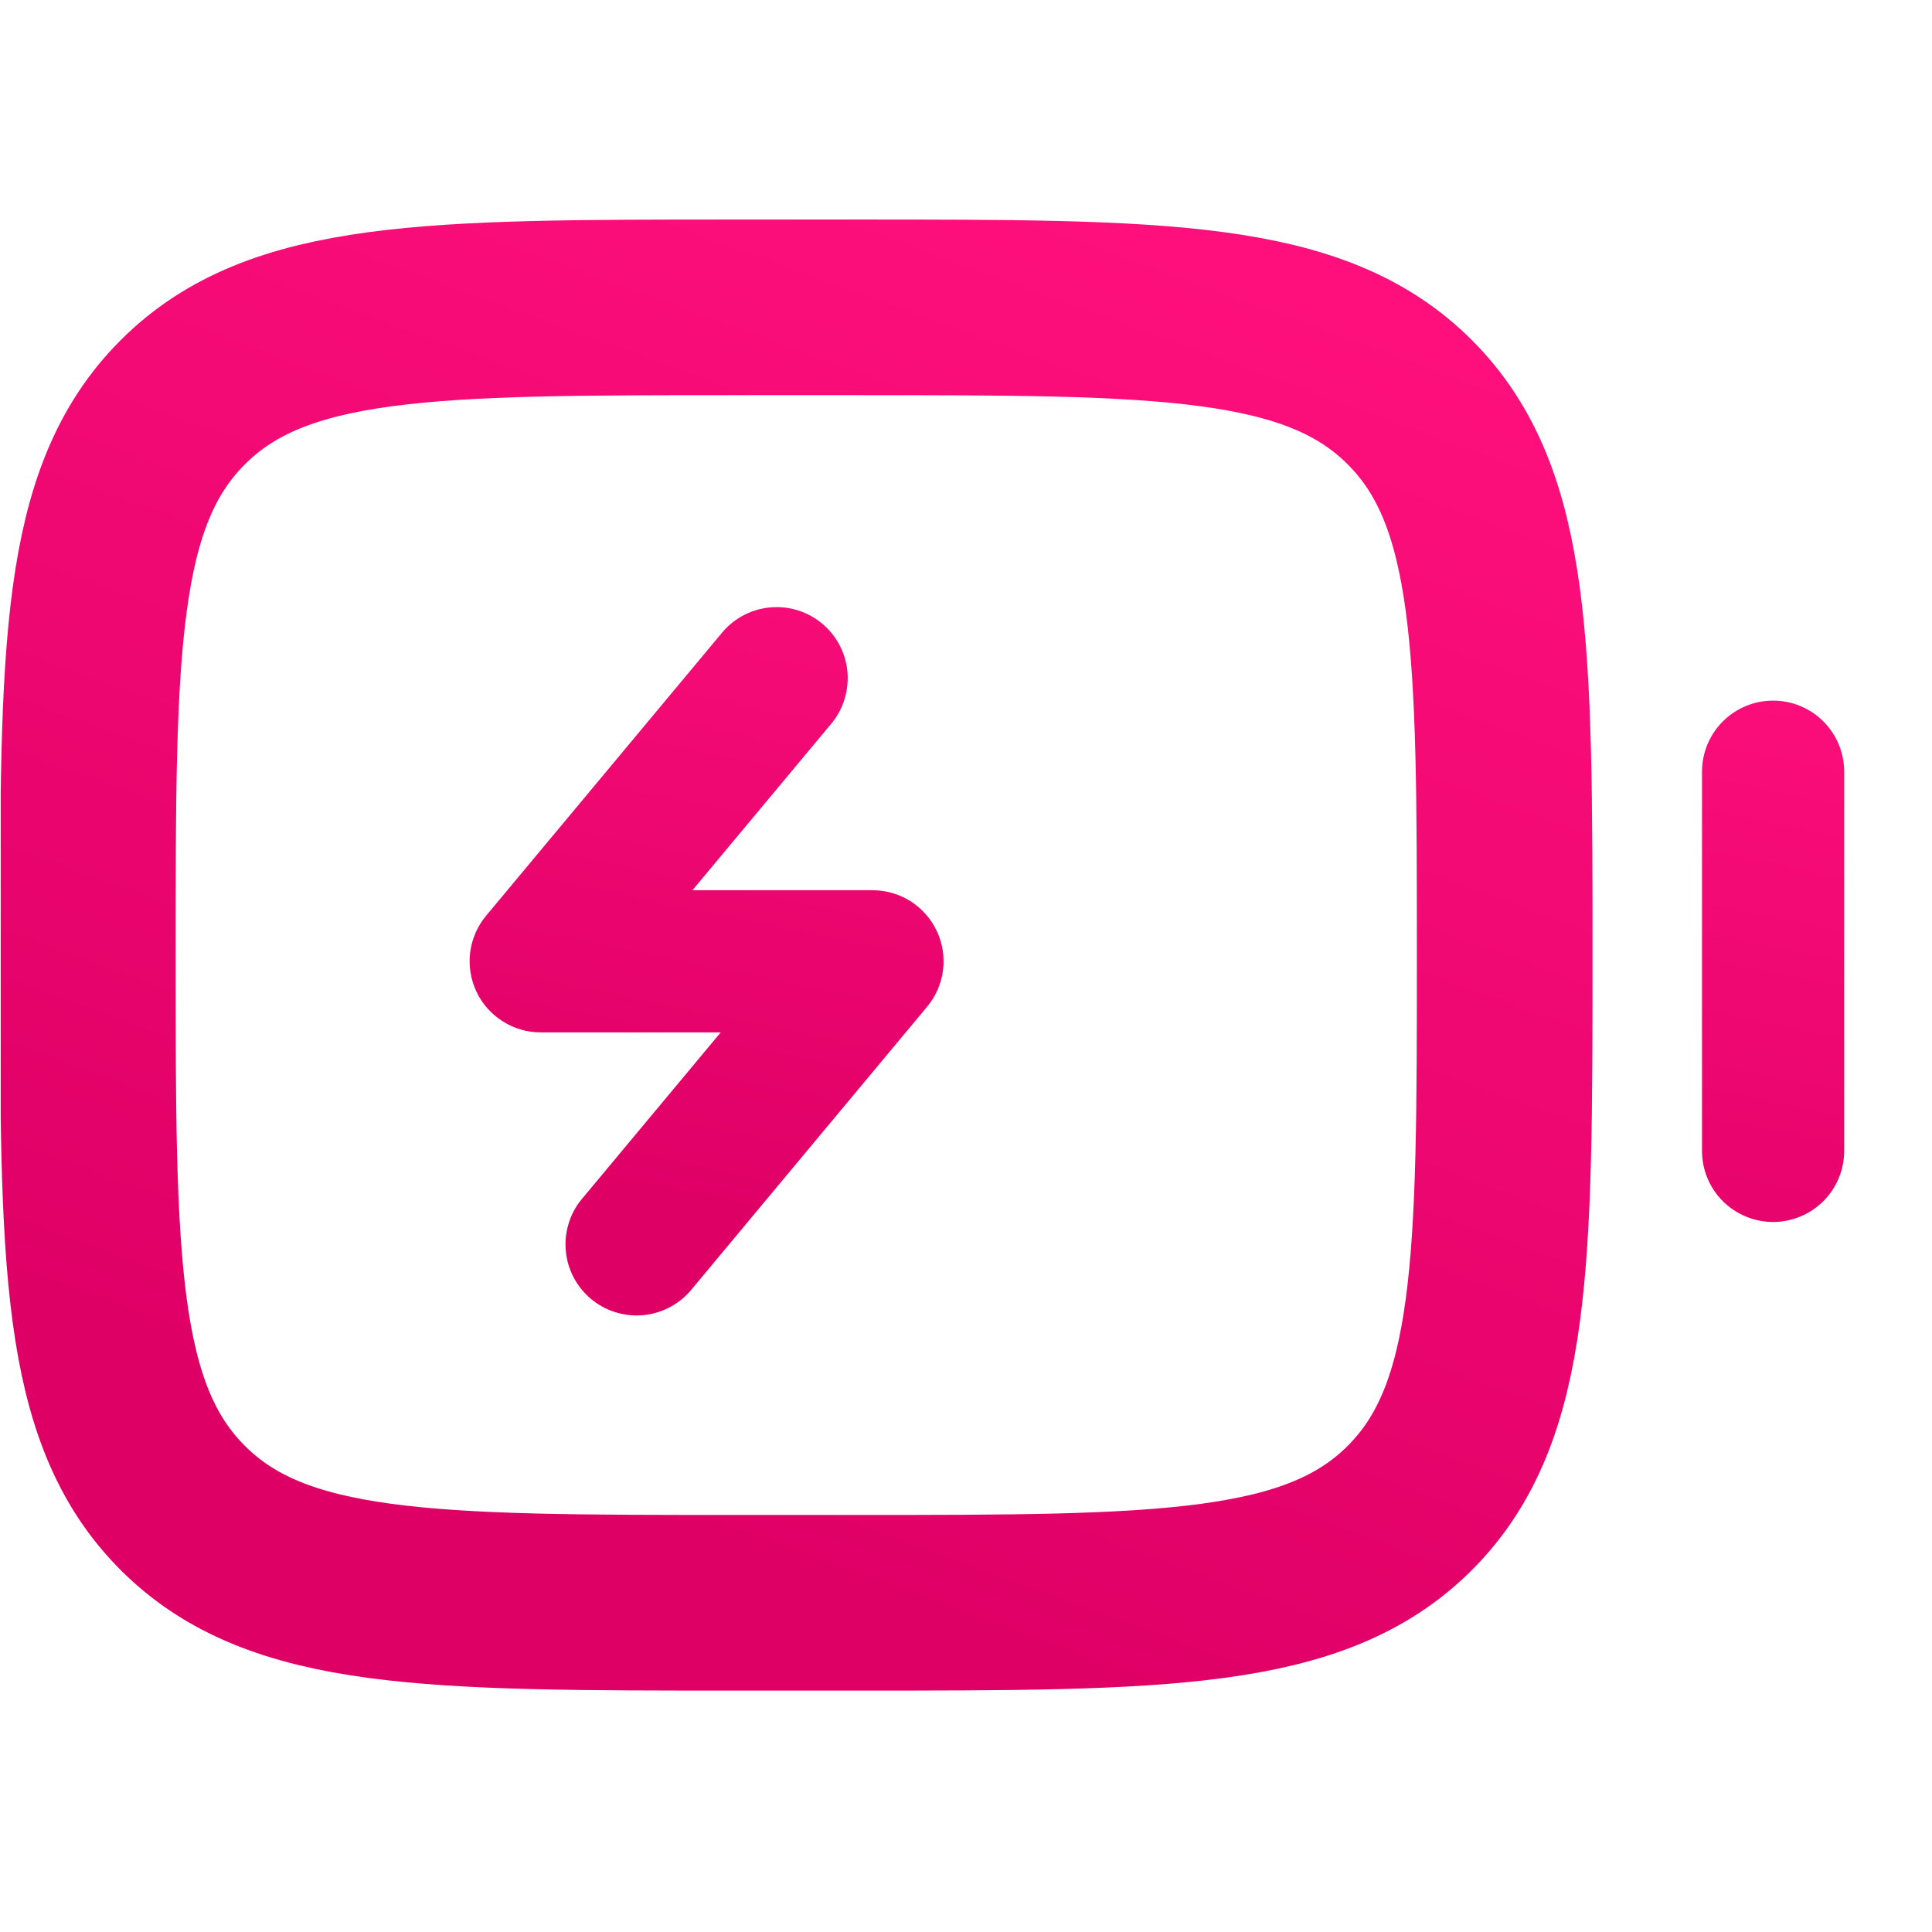
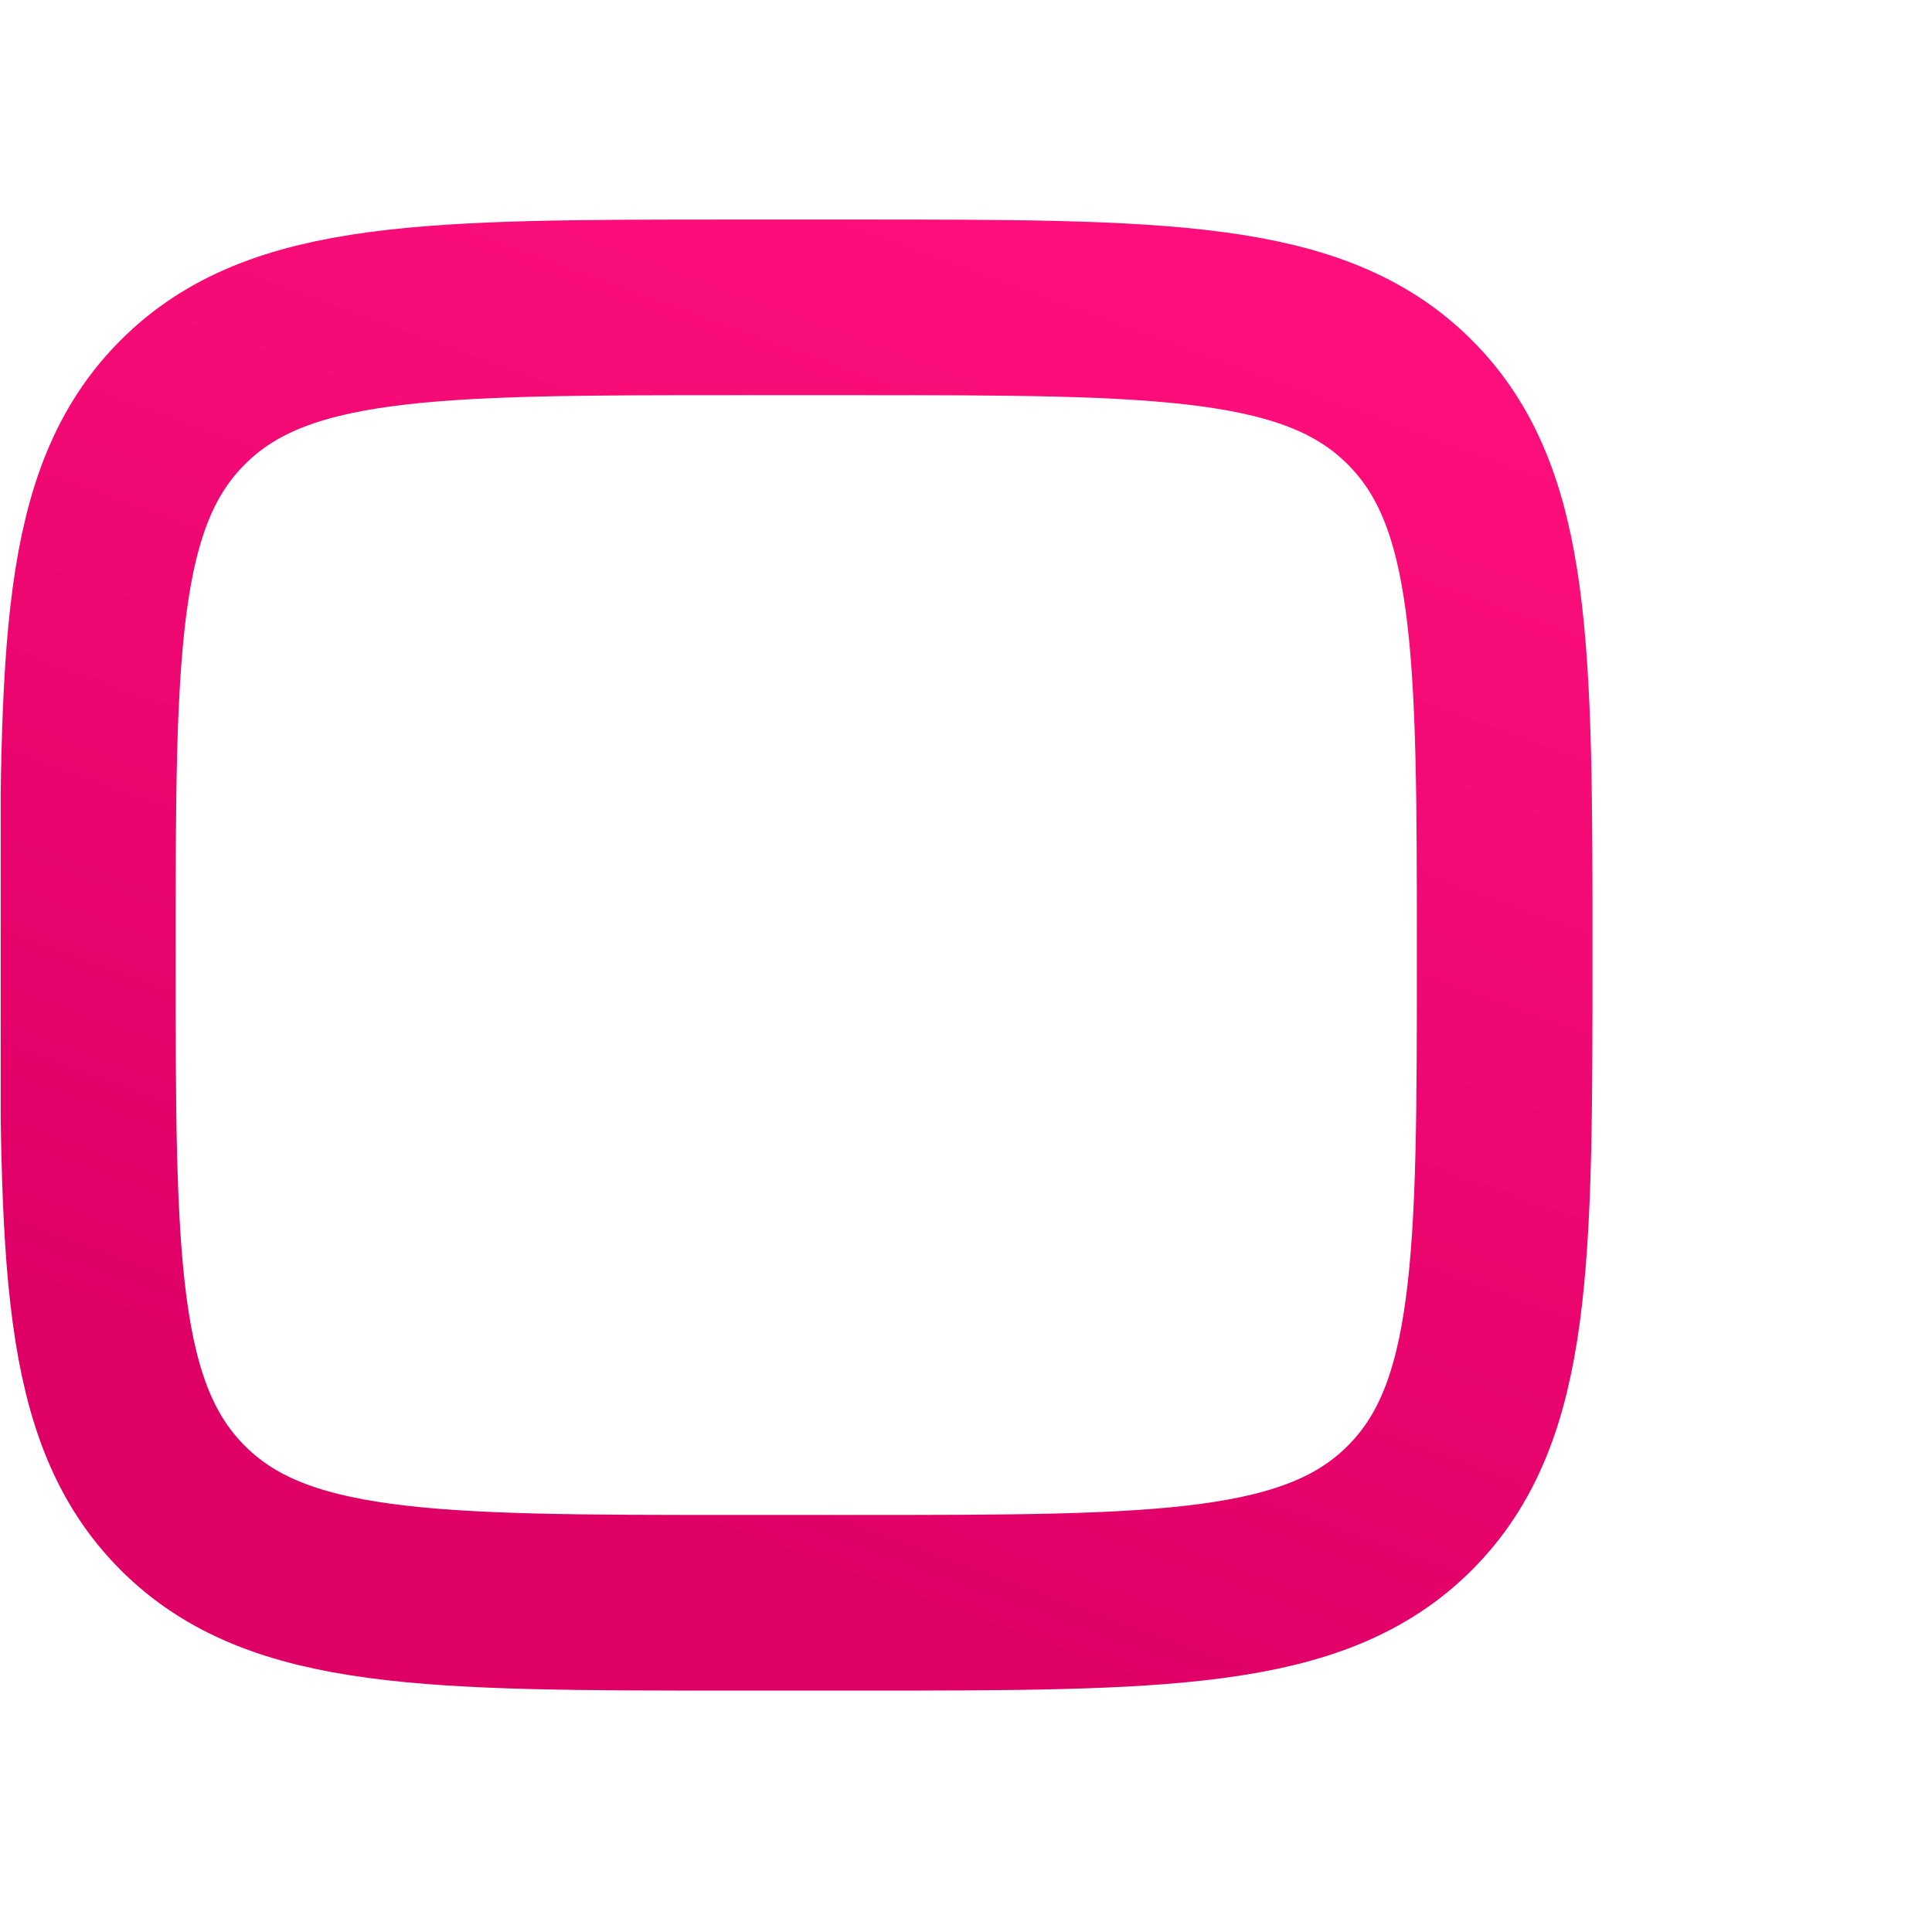
<svg xmlns="http://www.w3.org/2000/svg" width="22" height="22" viewBox="0 0 22 22" fill="none">
  <g clip-path="url(#clip0_451_1238)">
    <path d="M2.081 4.581C1 5.66 1 7.399 1 10.876C1 14.352 1 16.091 2.081 17.171C3.16 18.251 4.899 18.251 8.376 18.251H9.759C13.235 18.251 14.974 18.251 16.054 17.171C17.134 16.091 17.134 14.352 17.134 10.876C17.134 7.399 17.134 5.66 16.054 4.581C14.974 3.5 13.235 3.5 9.759 3.5H8.376C4.899 3.5 3.16 3.5 2.081 4.581Z" stroke="url(#paint0_linear_451_1238)" stroke-width="2" />
-     <path d="M19.381 13.105C19.381 13.32 19.466 13.526 19.618 13.678C19.77 13.829 19.976 13.915 20.19 13.915C20.405 13.915 20.611 13.829 20.763 13.678C20.915 13.526 21 13.32 21 13.105V8.787C21 8.573 20.915 8.367 20.763 8.215C20.611 8.063 20.405 7.978 20.19 7.978C19.976 7.978 19.77 8.063 19.618 8.215C19.466 8.367 19.381 8.573 19.381 8.787V13.105ZM9.478 8.226C9.609 8.06 9.67 7.85 9.649 7.64C9.627 7.429 9.524 7.236 9.362 7.101C9.199 6.965 8.99 6.899 8.78 6.916C8.569 6.932 8.373 7.031 8.234 7.19L5.535 10.428C5.437 10.546 5.374 10.69 5.354 10.843C5.335 10.995 5.359 11.15 5.424 11.29C5.489 11.429 5.593 11.547 5.723 11.629C5.853 11.712 6.003 11.756 6.157 11.756H8.207L6.615 13.666C6.483 13.832 6.422 14.043 6.444 14.253C6.465 14.463 6.568 14.656 6.731 14.792C6.893 14.927 7.102 14.993 7.313 14.977C7.523 14.96 7.719 14.862 7.858 14.703L10.557 11.464C10.656 11.346 10.718 11.202 10.738 11.05C10.758 10.897 10.733 10.742 10.668 10.603C10.603 10.464 10.499 10.346 10.37 10.263C10.24 10.181 10.089 10.137 9.935 10.137H7.885L9.478 8.226Z" fill="url(#paint1_linear_451_1238)" />
  </g>
  <defs>
    <linearGradient id="paint0_linear_451_1238" x1="16.589" y1="3.922" x2="11.208" y2="18.701" gradientUnits="userSpaceOnUse">
      <stop stop-color="#FE0F7C" />
      <stop offset="1" stop-color="#DF0066" />
    </linearGradient>
    <linearGradient id="paint1_linear_451_1238" x1="20.471" y1="7.144" x2="18.669" y2="15.927" gradientUnits="userSpaceOnUse">
      <stop stop-color="#FE0F7C" />
      <stop offset="1" stop-color="#DF0066" />
    </linearGradient>
    <clipPath id="clip0_451_1238">
      <rect width="22" height="22" fill="white" transform="translate(0.008)" />
    </clipPath>
  </defs>
</svg>